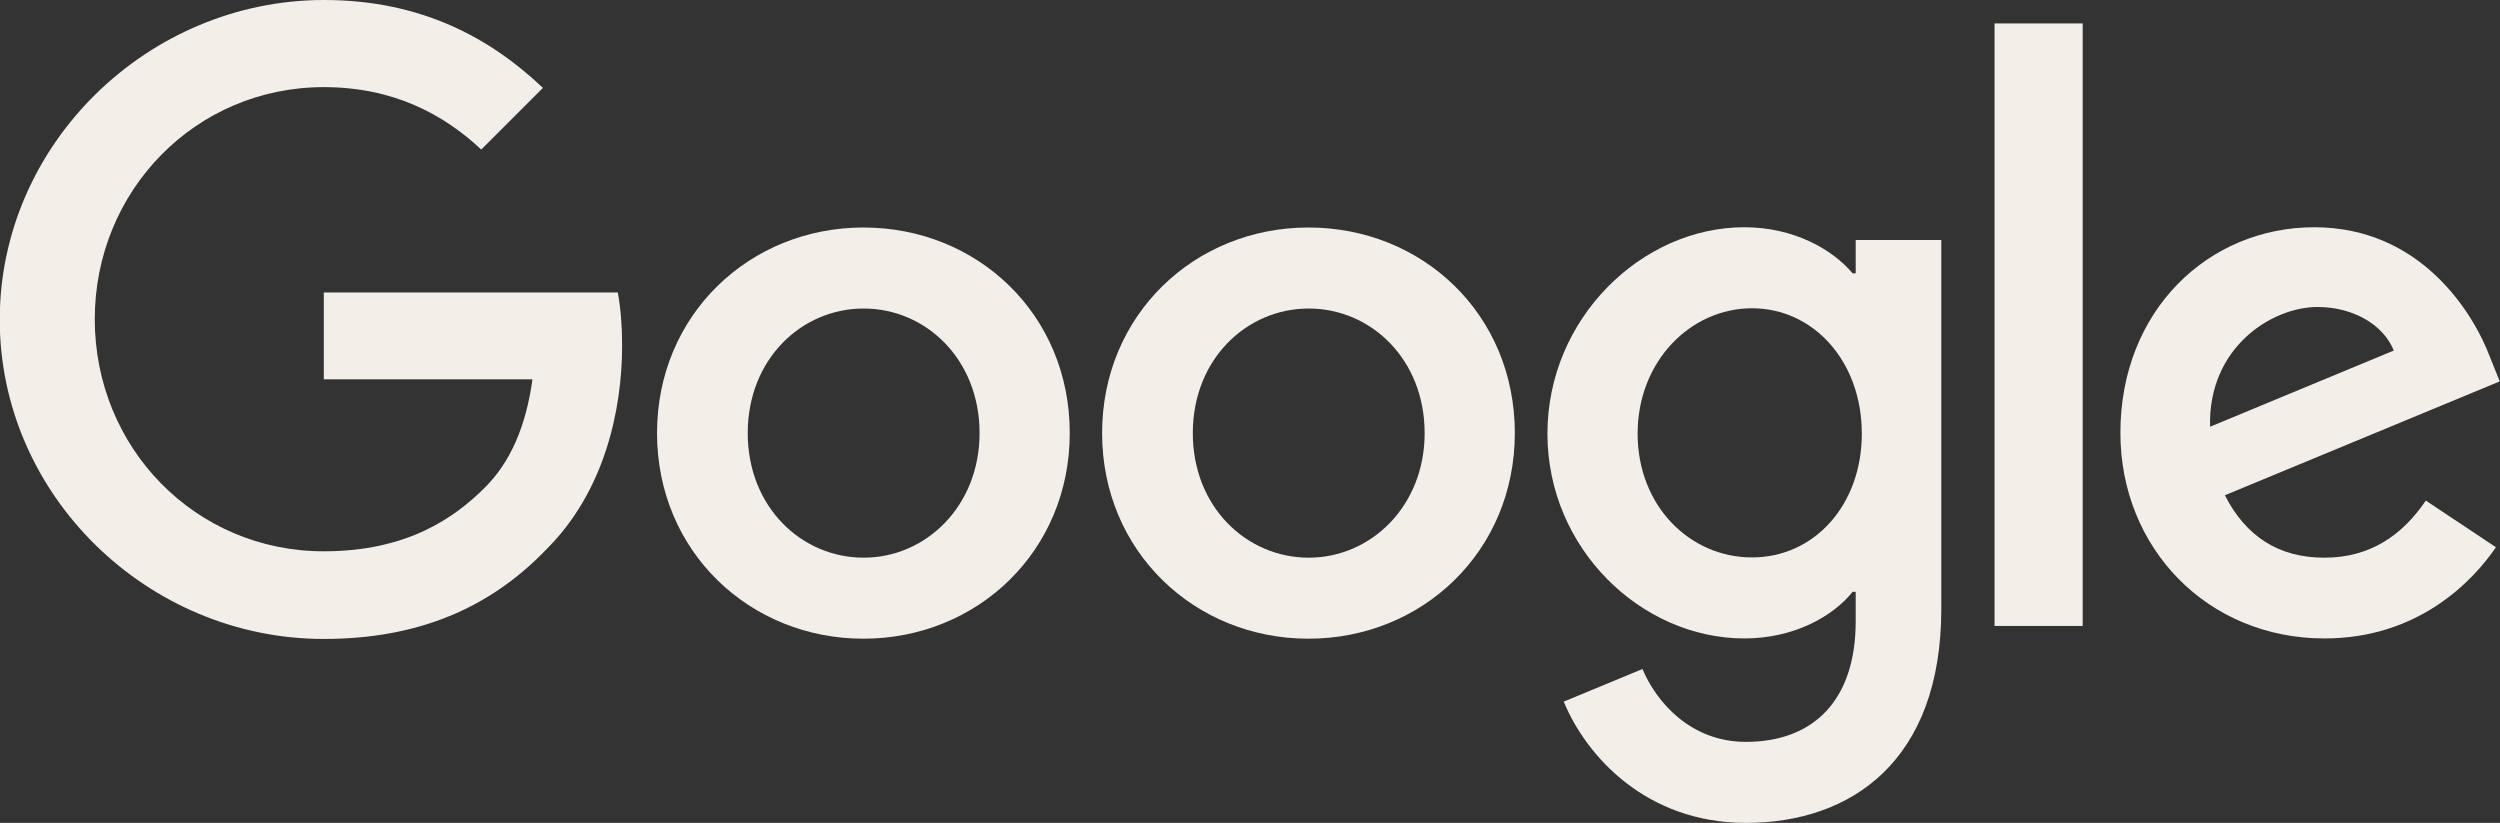
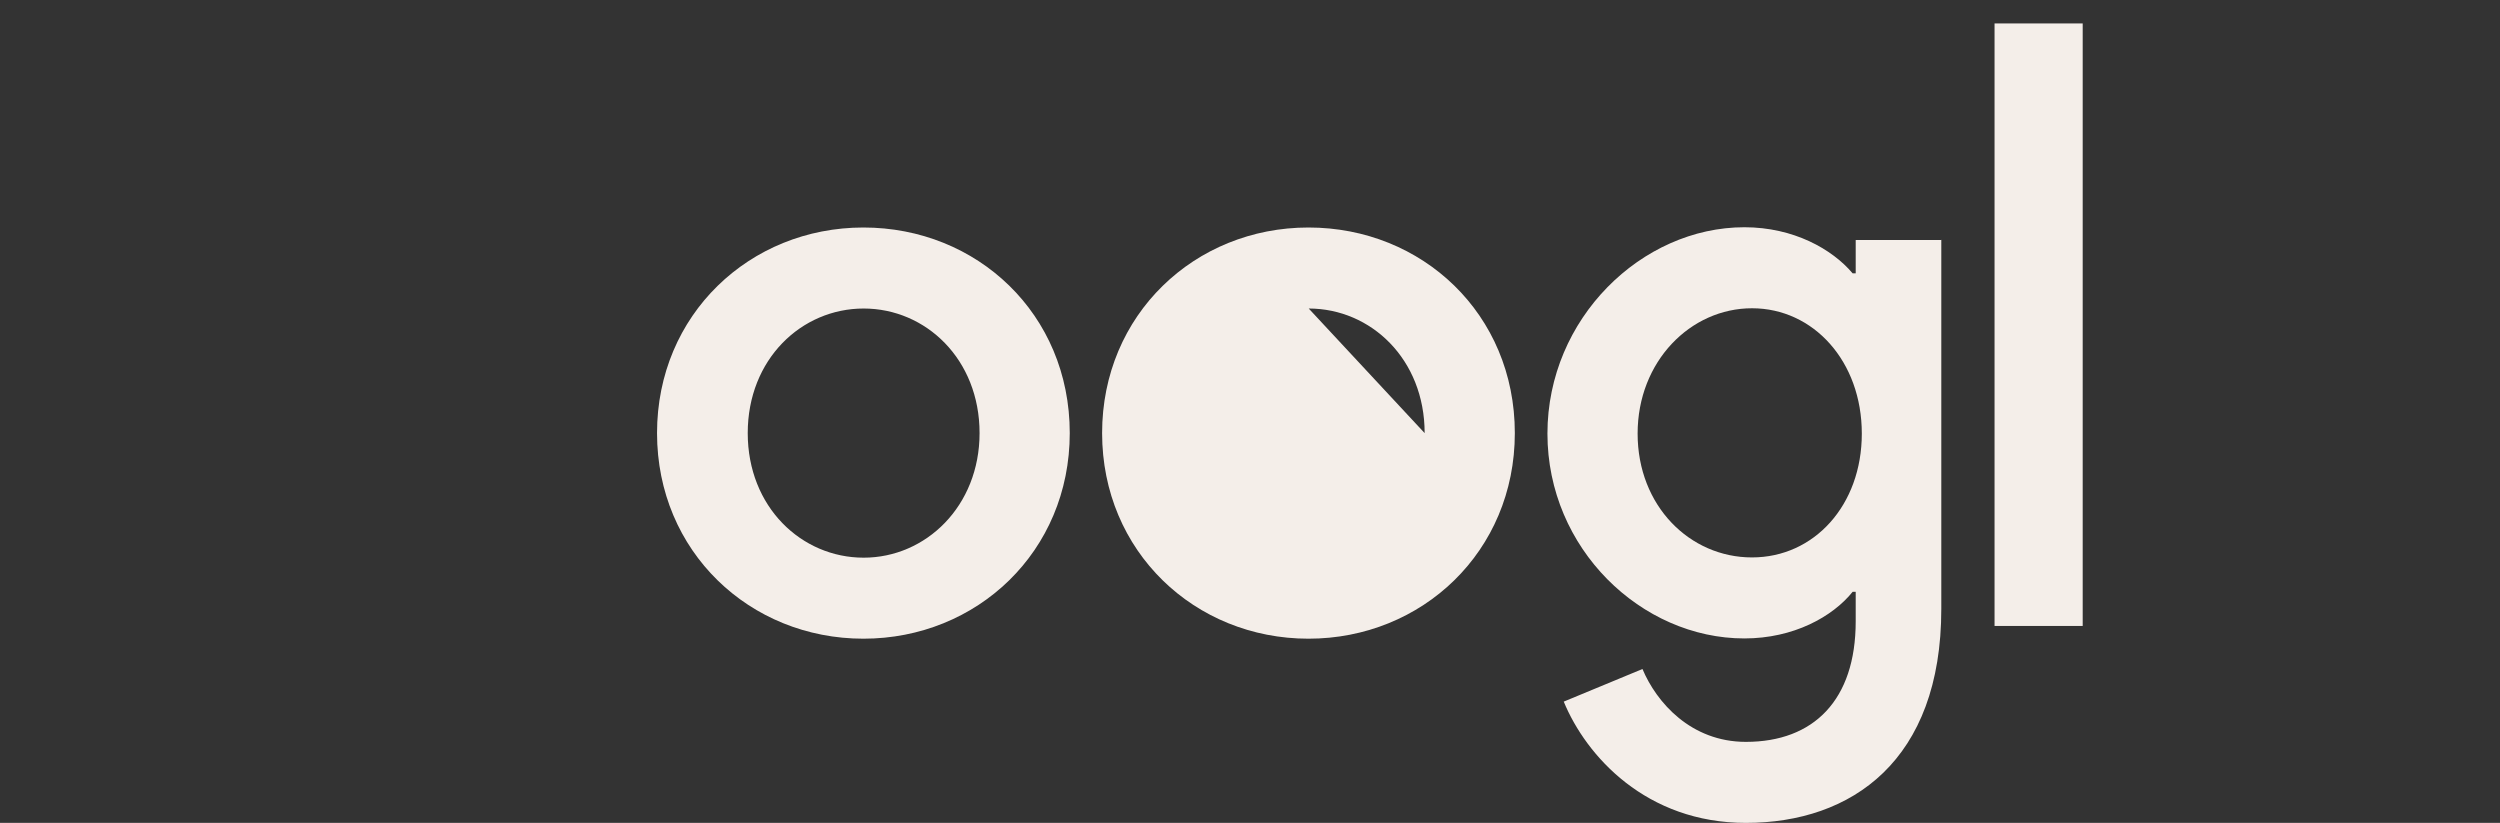
<svg xmlns="http://www.w3.org/2000/svg" id="Layer_2" data-name="Layer 2" viewBox="0 0 98.13 32.3">
  <rect x="0" y="0" width="98.13" height="32.3" fill="#333333" stroke="none" />
  <defs>
    <style>
      .cls-1 {
        fill: #f4eee9;
      }
    </style>
  </defs>
  <g id="Layer_1-2" data-name="Layer 1">
    <g>
      <path class="cls-1" d="m41.99,17c0,4.65-3.64,8.07-8.1,8.07s-8.1-3.42-8.1-8.07,3.64-8.07,8.1-8.07,8.1,3.39,8.1,8.07Zm-3.54,0c0-2.9-2.11-4.89-4.55-4.89s-4.55,1.99-4.55,4.89,2.11,4.89,4.55,4.89,4.55-2.02,4.55-4.89Z" />
-       <path class="cls-1" d="m59.46,17c0,4.65-3.64,8.07-8.1,8.07s-8.1-3.42-8.1-8.07,3.64-8.07,8.1-8.07,8.1,3.39,8.1,8.07Zm-3.54,0c0-2.9-2.11-4.89-4.55-4.89s-4.55,1.99-4.55,4.89,2.11,4.89,4.55,4.89,4.55-2.02,4.55-4.89Z" />
+       <path class="cls-1" d="m59.46,17c0,4.65-3.64,8.07-8.1,8.07s-8.1-3.42-8.1-8.07,3.64-8.07,8.1-8.07,8.1,3.39,8.1,8.07Zm-3.54,0c0-2.9-2.11-4.89-4.55-4.89Z" />
      <path class="cls-1" d="m76.2,9.41v14.49c0,5.96-3.52,8.4-7.67,8.4-3.91,0-6.27-2.62-7.15-4.76l3.09-1.28c.55,1.31,1.9,2.86,4.06,2.86,2.66,0,4.31-1.64,4.31-4.73v-1.16h-.12c-.79.98-2.32,1.83-4.25,1.83-4.04,0-7.73-3.52-7.73-8.04s3.7-8.1,7.73-8.1c1.93,0,3.45.86,4.25,1.81h.12v-1.31h3.37Zm-3.12,7.61c0-2.84-1.9-4.92-4.31-4.92s-4.49,2.08-4.49,4.92,2.05,4.86,4.49,4.86,4.31-2.05,4.31-4.86Z" />
      <path class="cls-1" d="m81.75.92v23.65h-3.46V.92h3.46Z" />
-       <path class="cls-1" d="m95.22,19.65l2.75,1.83c-.89,1.31-3.03,3.58-6.73,3.58-4.59,0-8.01-3.54-8.01-8.07,0-4.8,3.45-8.07,7.61-8.07s6.24,3.33,6.91,5.13l.37.92-10.79,4.47c.83,1.62,2.11,2.45,3.91,2.45s3.06-.89,3.97-2.23h0Zm-8.47-2.9l7.21-2.99c-.4-1.01-1.59-1.71-2.99-1.71-1.8,0-4.31,1.59-4.22,4.71Z" />
-       <path class="cls-1" d="m12.71,14.9v-3.42h11.54c.11.6.17,1.3.17,2.07,0,2.57-.7,5.75-2.97,8.01-2.2,2.29-5.01,3.52-8.74,3.52-6.91,0-12.72-5.63-12.72-12.53S5.81,0,12.72,0c3.82,0,6.54,1.5,8.59,3.45l-2.42,2.42c-1.47-1.38-3.45-2.45-6.18-2.45C7.67,3.42,3.72,7.49,3.72,12.53s3.94,9.11,8.99,9.11c3.27,0,5.13-1.31,6.33-2.51.97-.97,1.6-2.35,1.86-4.24h-8.18Z" />
    </g>
  </g>
</svg>